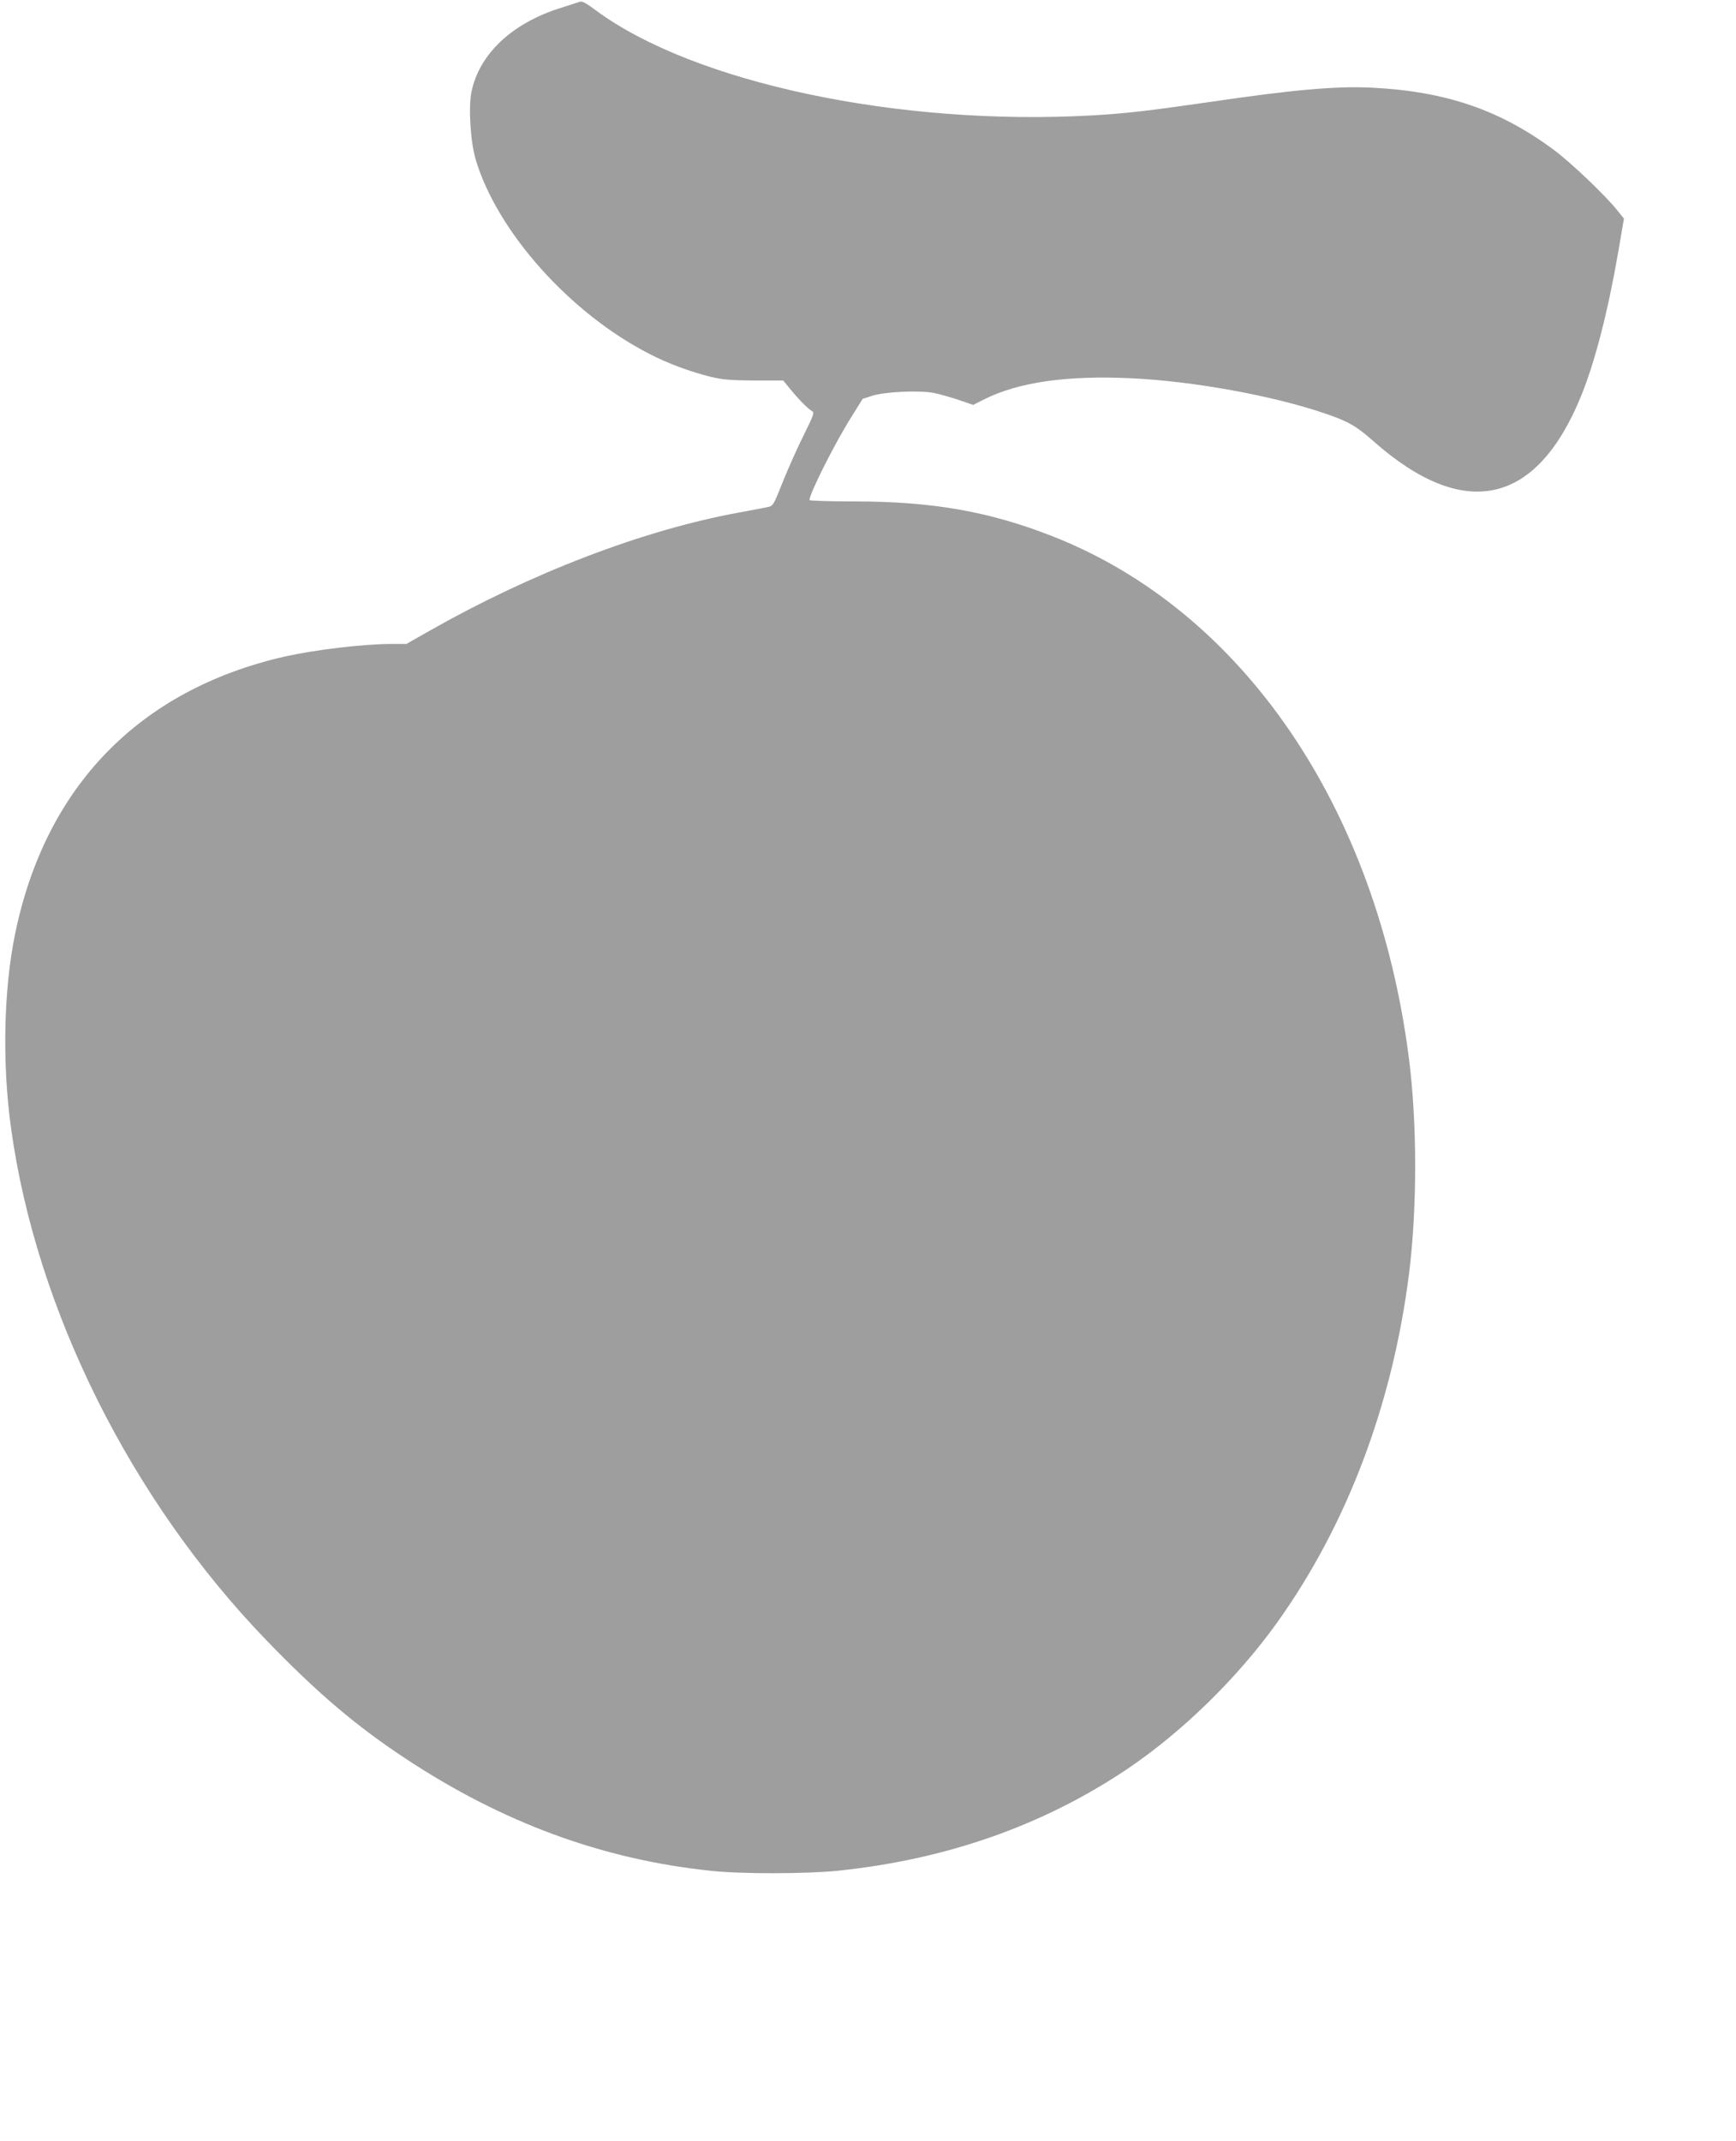
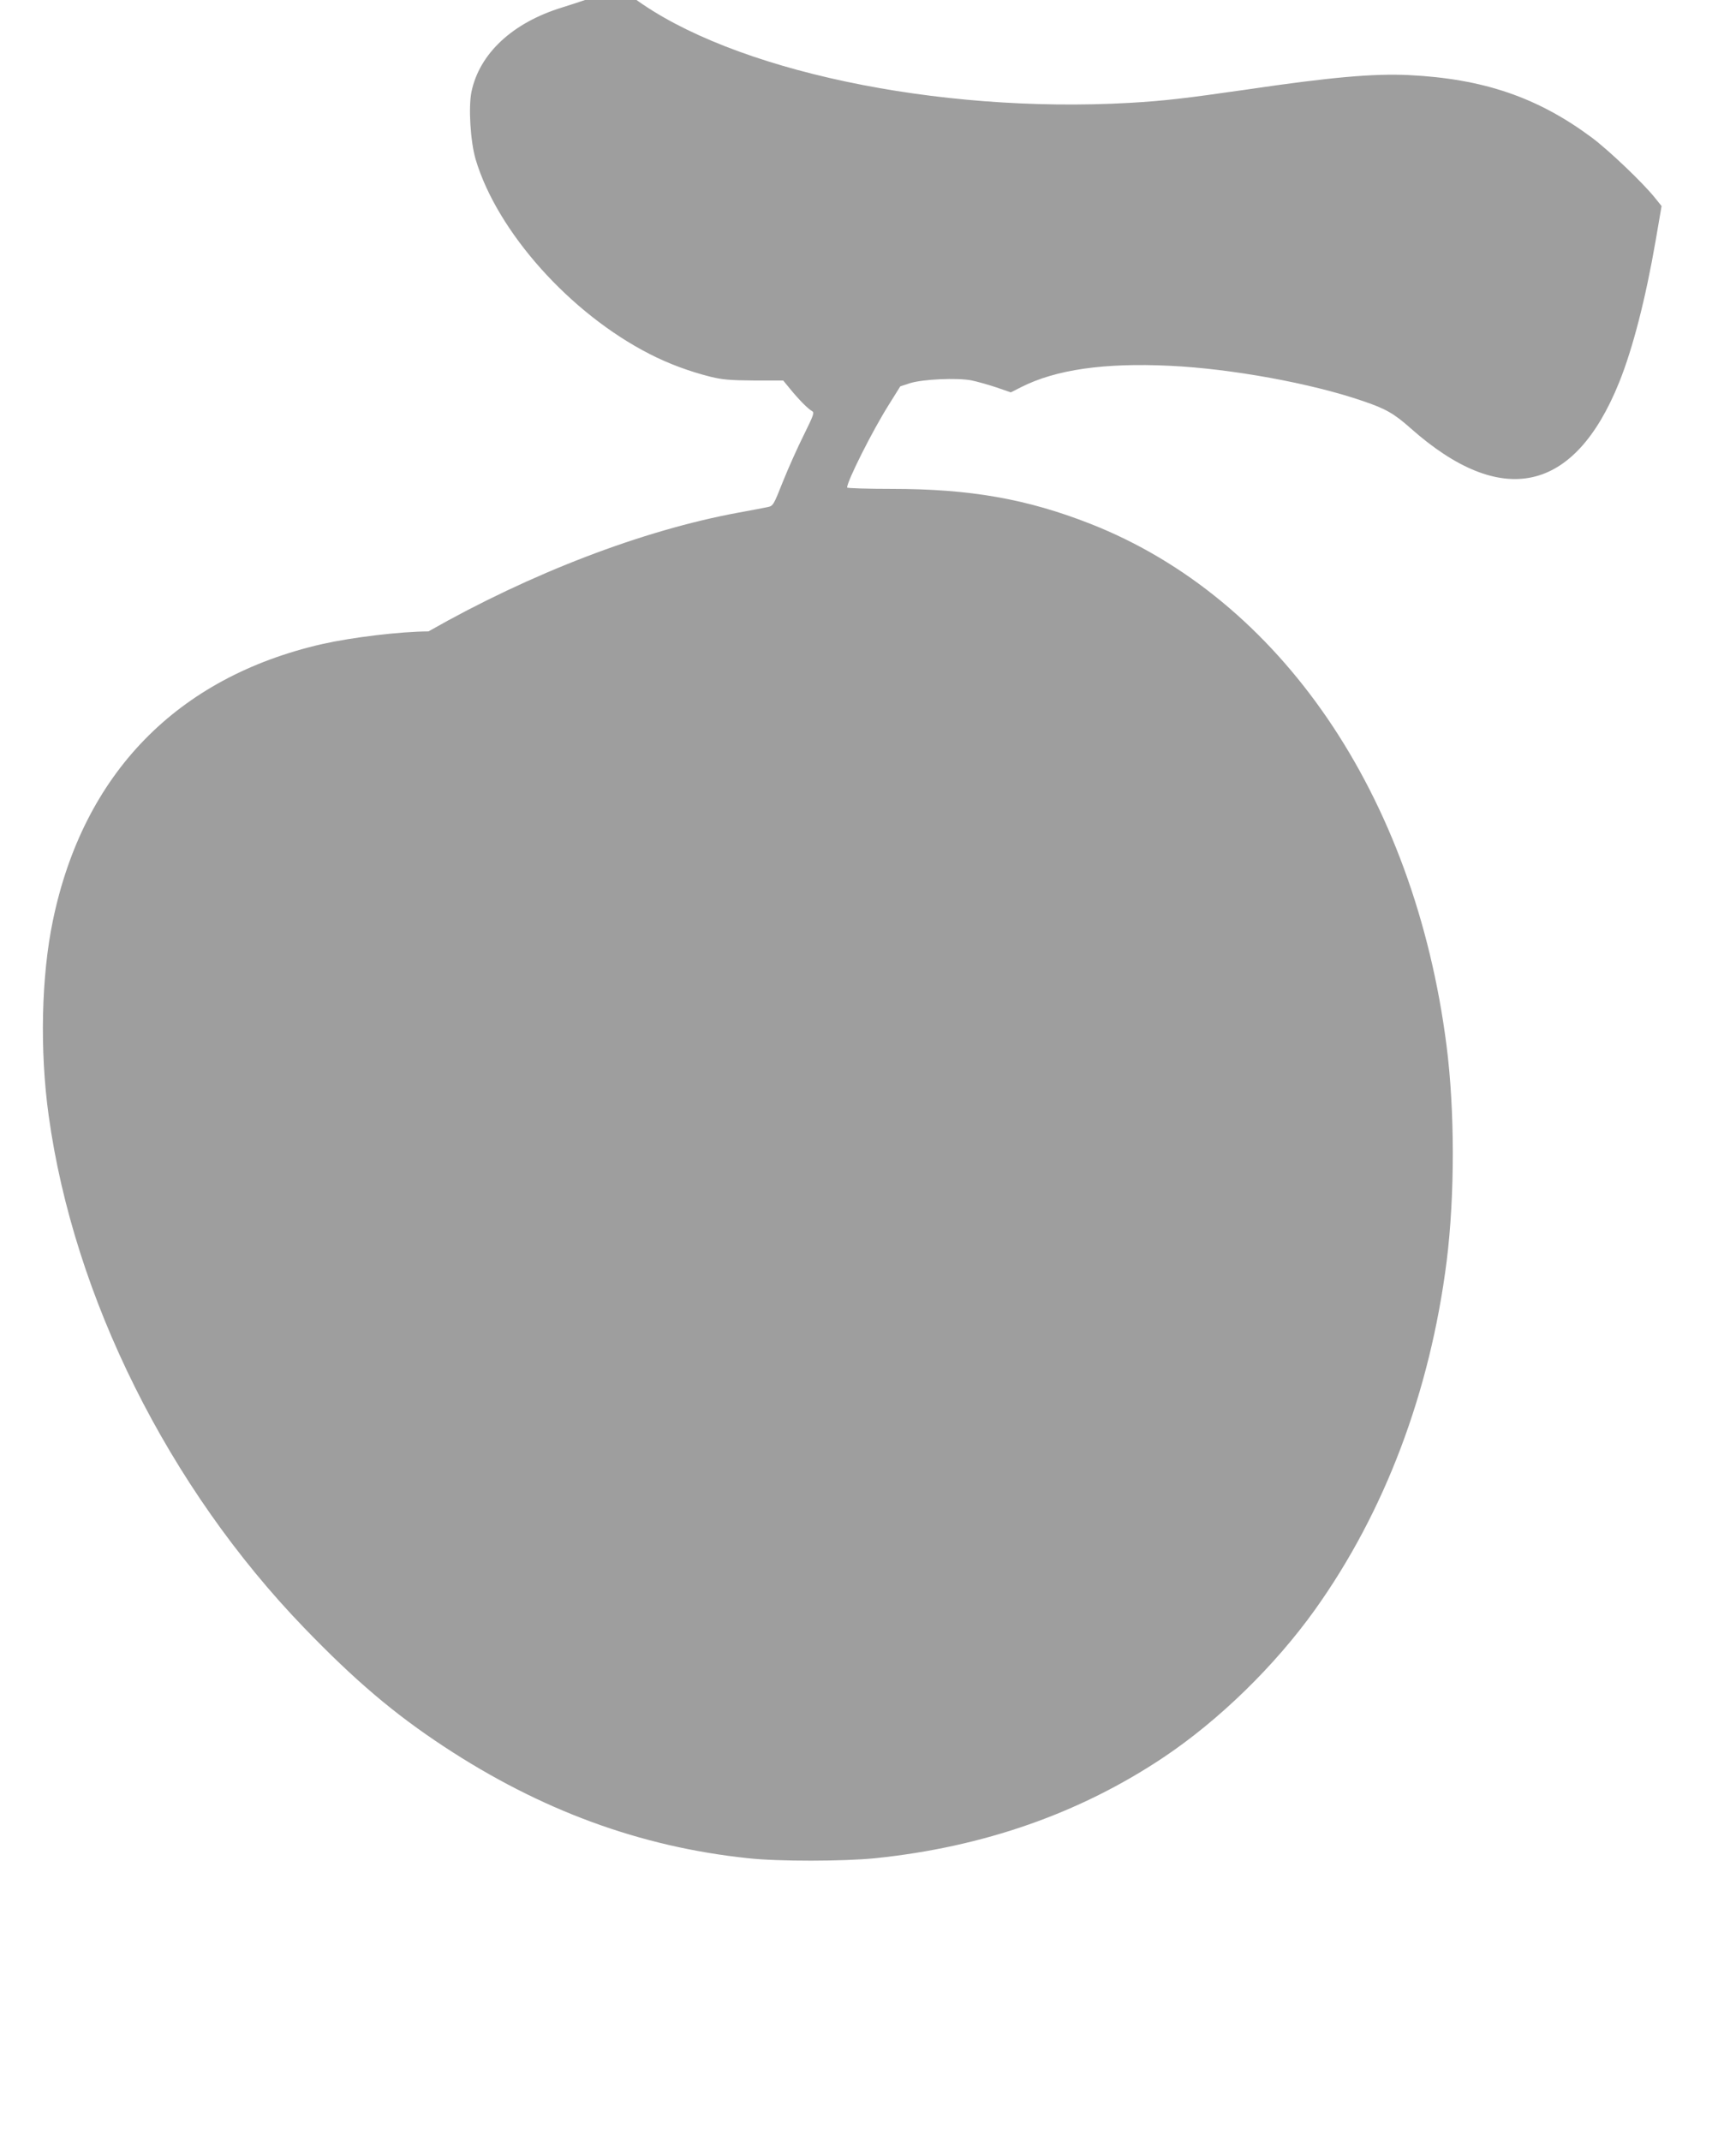
<svg xmlns="http://www.w3.org/2000/svg" version="1.0" width="1038pt" height="1280pt" viewBox="0 0 1038 1280" preserveAspectRatio="xMidYMid meet">
  <g transform="translate(0,1280) scale(0.1,-0.1)" fill="#9e9e9e" stroke="none">
-     <path d="M3465 12789 c-11 -4 -58 -19 -105 -34 -296 -91 -493 -275 -541 -504 -19 -93 -6 -299 25 -404 129 -433 565 -921 1041 -1164 111 -57 237 -104 365 -136 70 -17 116 -21 259 -22 l174 0 41 -50 c54 -66 107 -119 130 -132 17 -9 13 -20 -48 -144 -37 -74 -93 -199 -125 -279 -56 -141 -58 -145 -92 -152 -19 -4 -97 -19 -174 -33 -571 -105 -1240 -361 -1853 -710 l-132 -75 -93 0 c-170 -1 -455 -35 -637 -76 -867 -199 -1427 -775 -1609 -1654 -69 -332 -79 -776 -25 -1165 150 -1086 716 -2222 1528 -3063 302 -313 537 -513 835 -709 578 -381 1173 -600 1819 -668 182 -20 571 -19 760 0 649 67 1225 269 1727 605 331 222 663 546 902 880 418 585 689 1303 788 2085 49 393 49 901 -1 1290 -192 1497 -994 2672 -2129 3118 -379 149 -720 209 -1187 209 -148 0 -268 4 -268 8 0 38 151 339 250 496 l68 109 58 19 c77 24 280 33 366 17 35 -7 102 -26 150 -42 l87 -30 63 32 c206 104 495 146 888 127 364 -17 844 -104 1155 -211 136 -46 186 -75 285 -163 545 -483 979 -387 1246 274 82 203 159 503 219 851 l35 204 -37 46 c-72 91 -280 289 -381 364 -323 240 -647 351 -1092 373 -213 10 -466 -12 -975 -87 -368 -53 -490 -67 -695 -79 -1156 -65 -2382 195 -2967 628 -60 45 -83 57 -98 51z" />
+     <path d="M3465 12789 c-11 -4 -58 -19 -105 -34 -296 -91 -493 -275 -541 -504 -19 -93 -6 -299 25 -404 129 -433 565 -921 1041 -1164 111 -57 237 -104 365 -136 70 -17 116 -21 259 -22 l174 0 41 -50 c54 -66 107 -119 130 -132 17 -9 13 -20 -48 -144 -37 -74 -93 -199 -125 -279 -56 -141 -58 -145 -92 -152 -19 -4 -97 -19 -174 -33 -571 -105 -1240 -361 -1853 -710 c-170 -1 -455 -35 -637 -76 -867 -199 -1427 -775 -1609 -1654 -69 -332 -79 -776 -25 -1165 150 -1086 716 -2222 1528 -3063 302 -313 537 -513 835 -709 578 -381 1173 -600 1819 -668 182 -20 571 -19 760 0 649 67 1225 269 1727 605 331 222 663 546 902 880 418 585 689 1303 788 2085 49 393 49 901 -1 1290 -192 1497 -994 2672 -2129 3118 -379 149 -720 209 -1187 209 -148 0 -268 4 -268 8 0 38 151 339 250 496 l68 109 58 19 c77 24 280 33 366 17 35 -7 102 -26 150 -42 l87 -30 63 32 c206 104 495 146 888 127 364 -17 844 -104 1155 -211 136 -46 186 -75 285 -163 545 -483 979 -387 1246 274 82 203 159 503 219 851 l35 204 -37 46 c-72 91 -280 289 -381 364 -323 240 -647 351 -1092 373 -213 10 -466 -12 -975 -87 -368 -53 -490 -67 -695 -79 -1156 -65 -2382 195 -2967 628 -60 45 -83 57 -98 51z" />
  </g>
</svg>